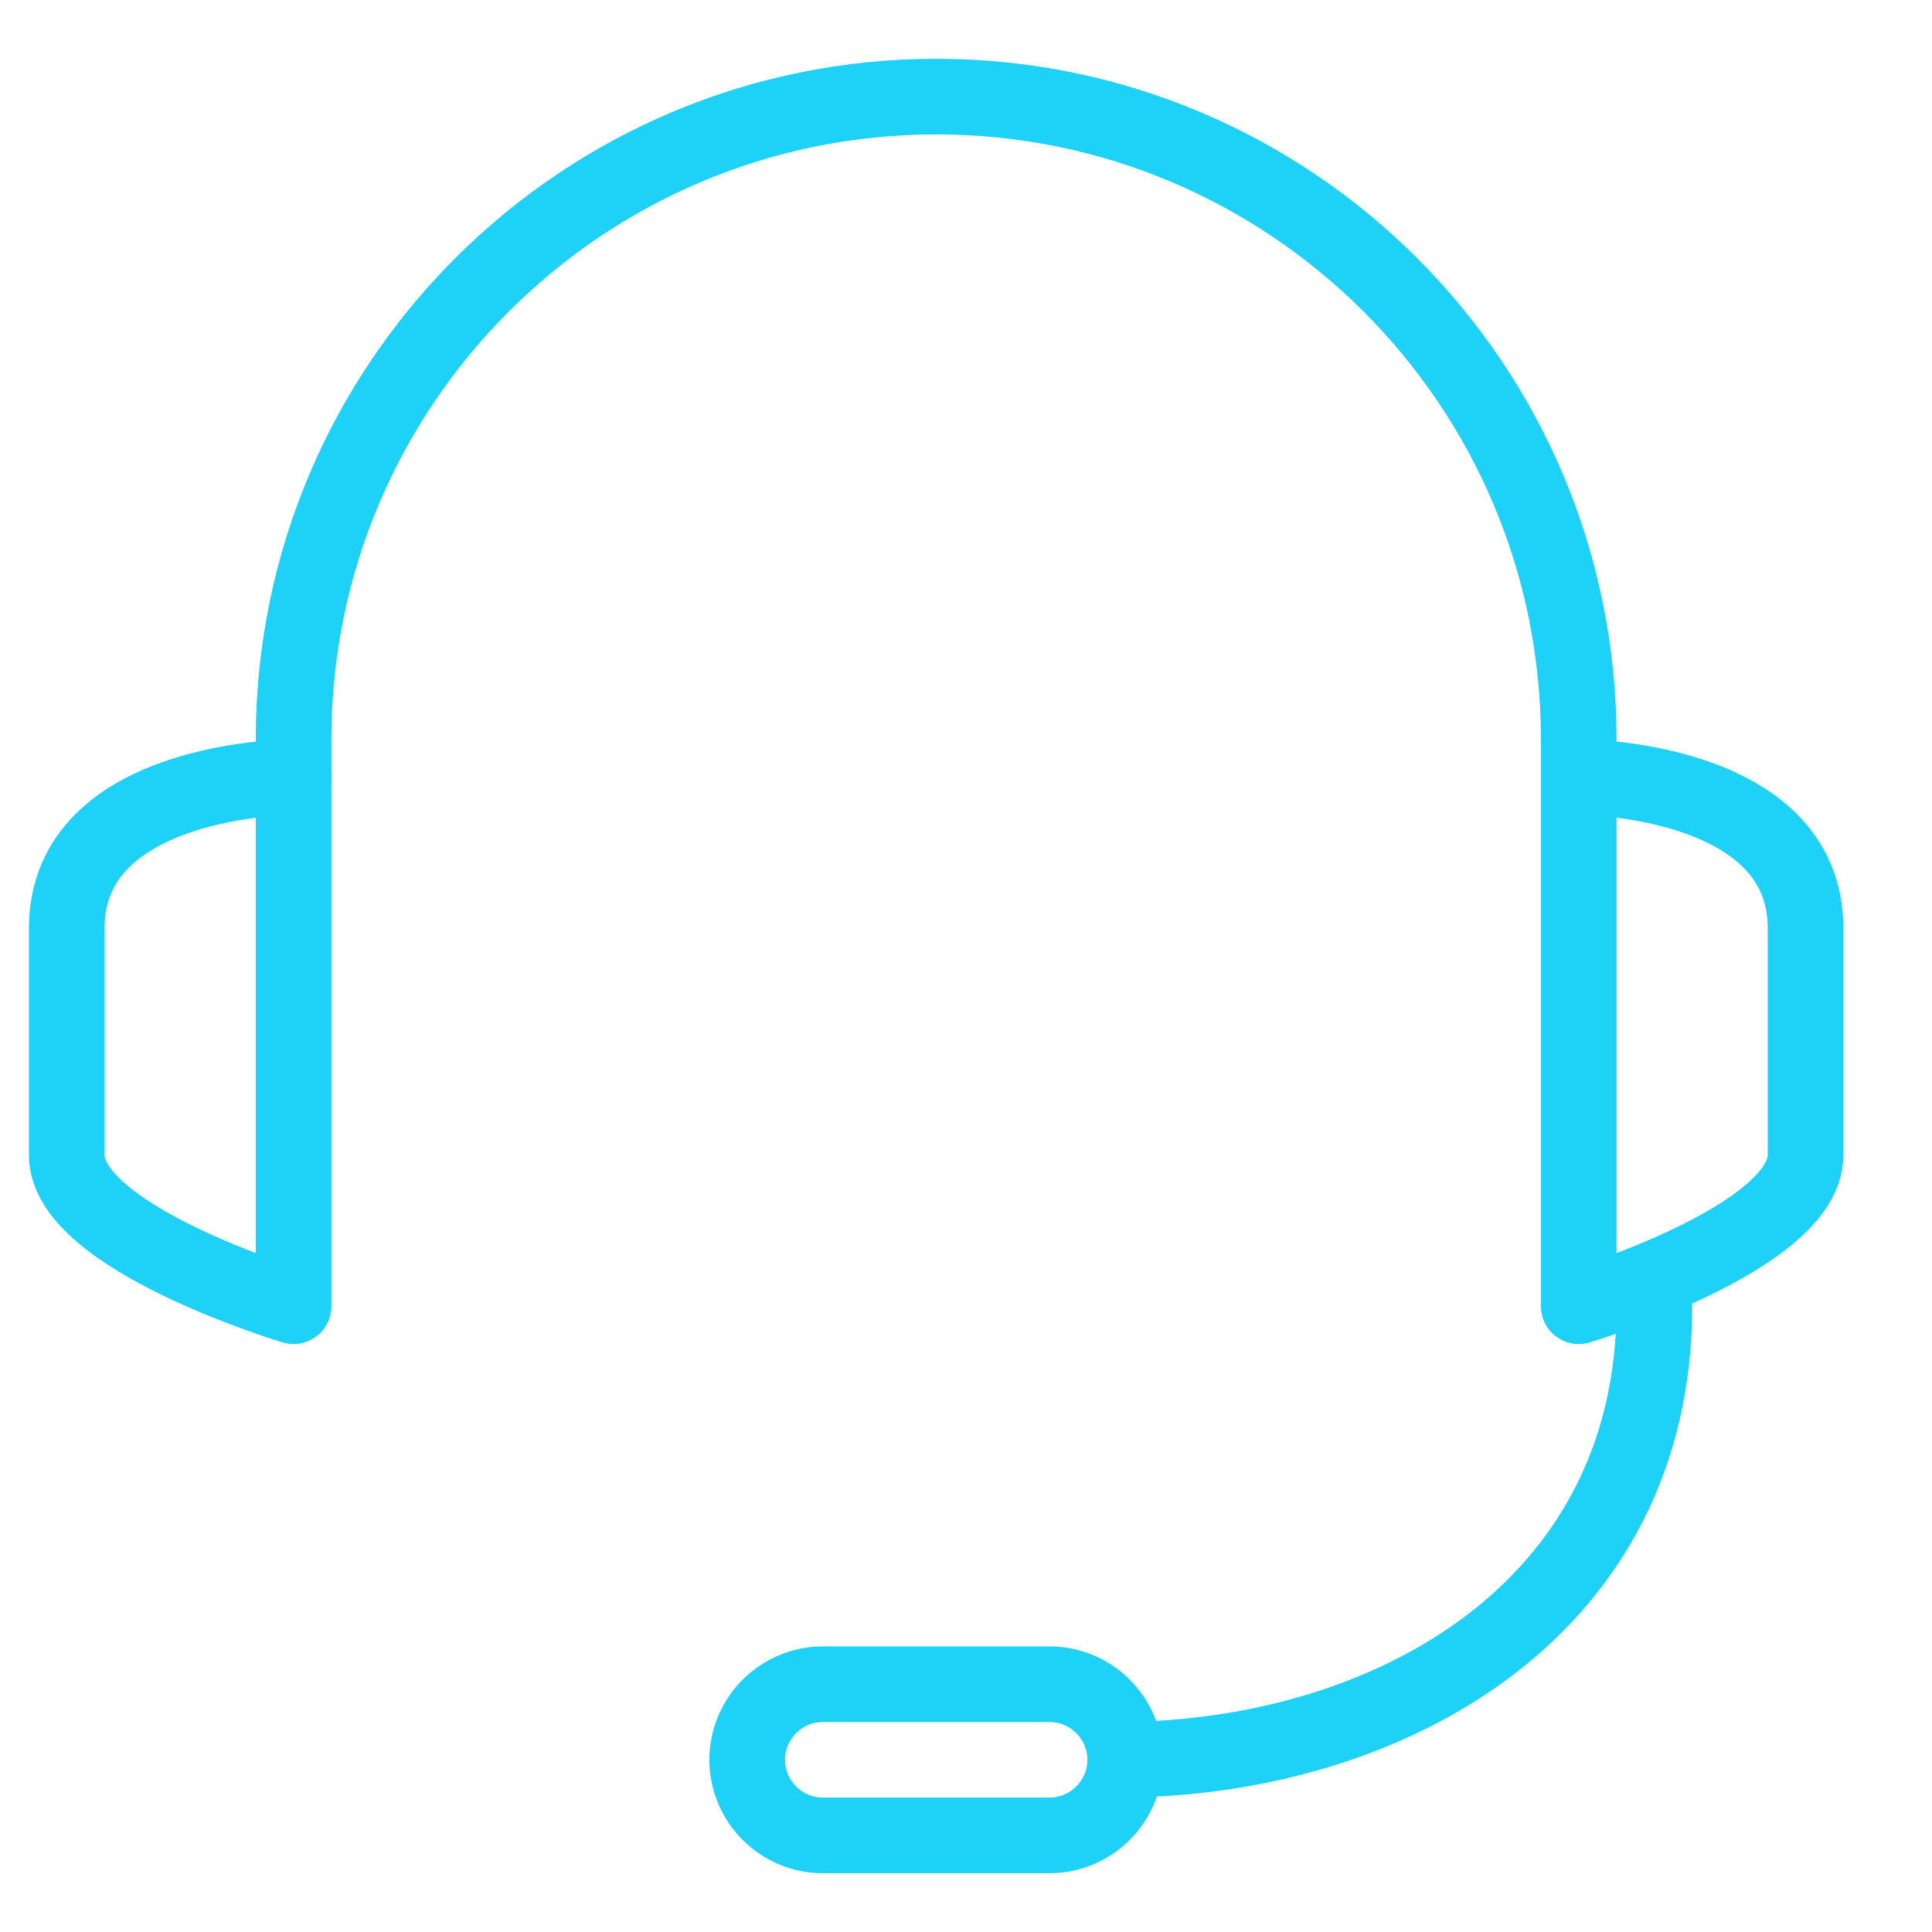
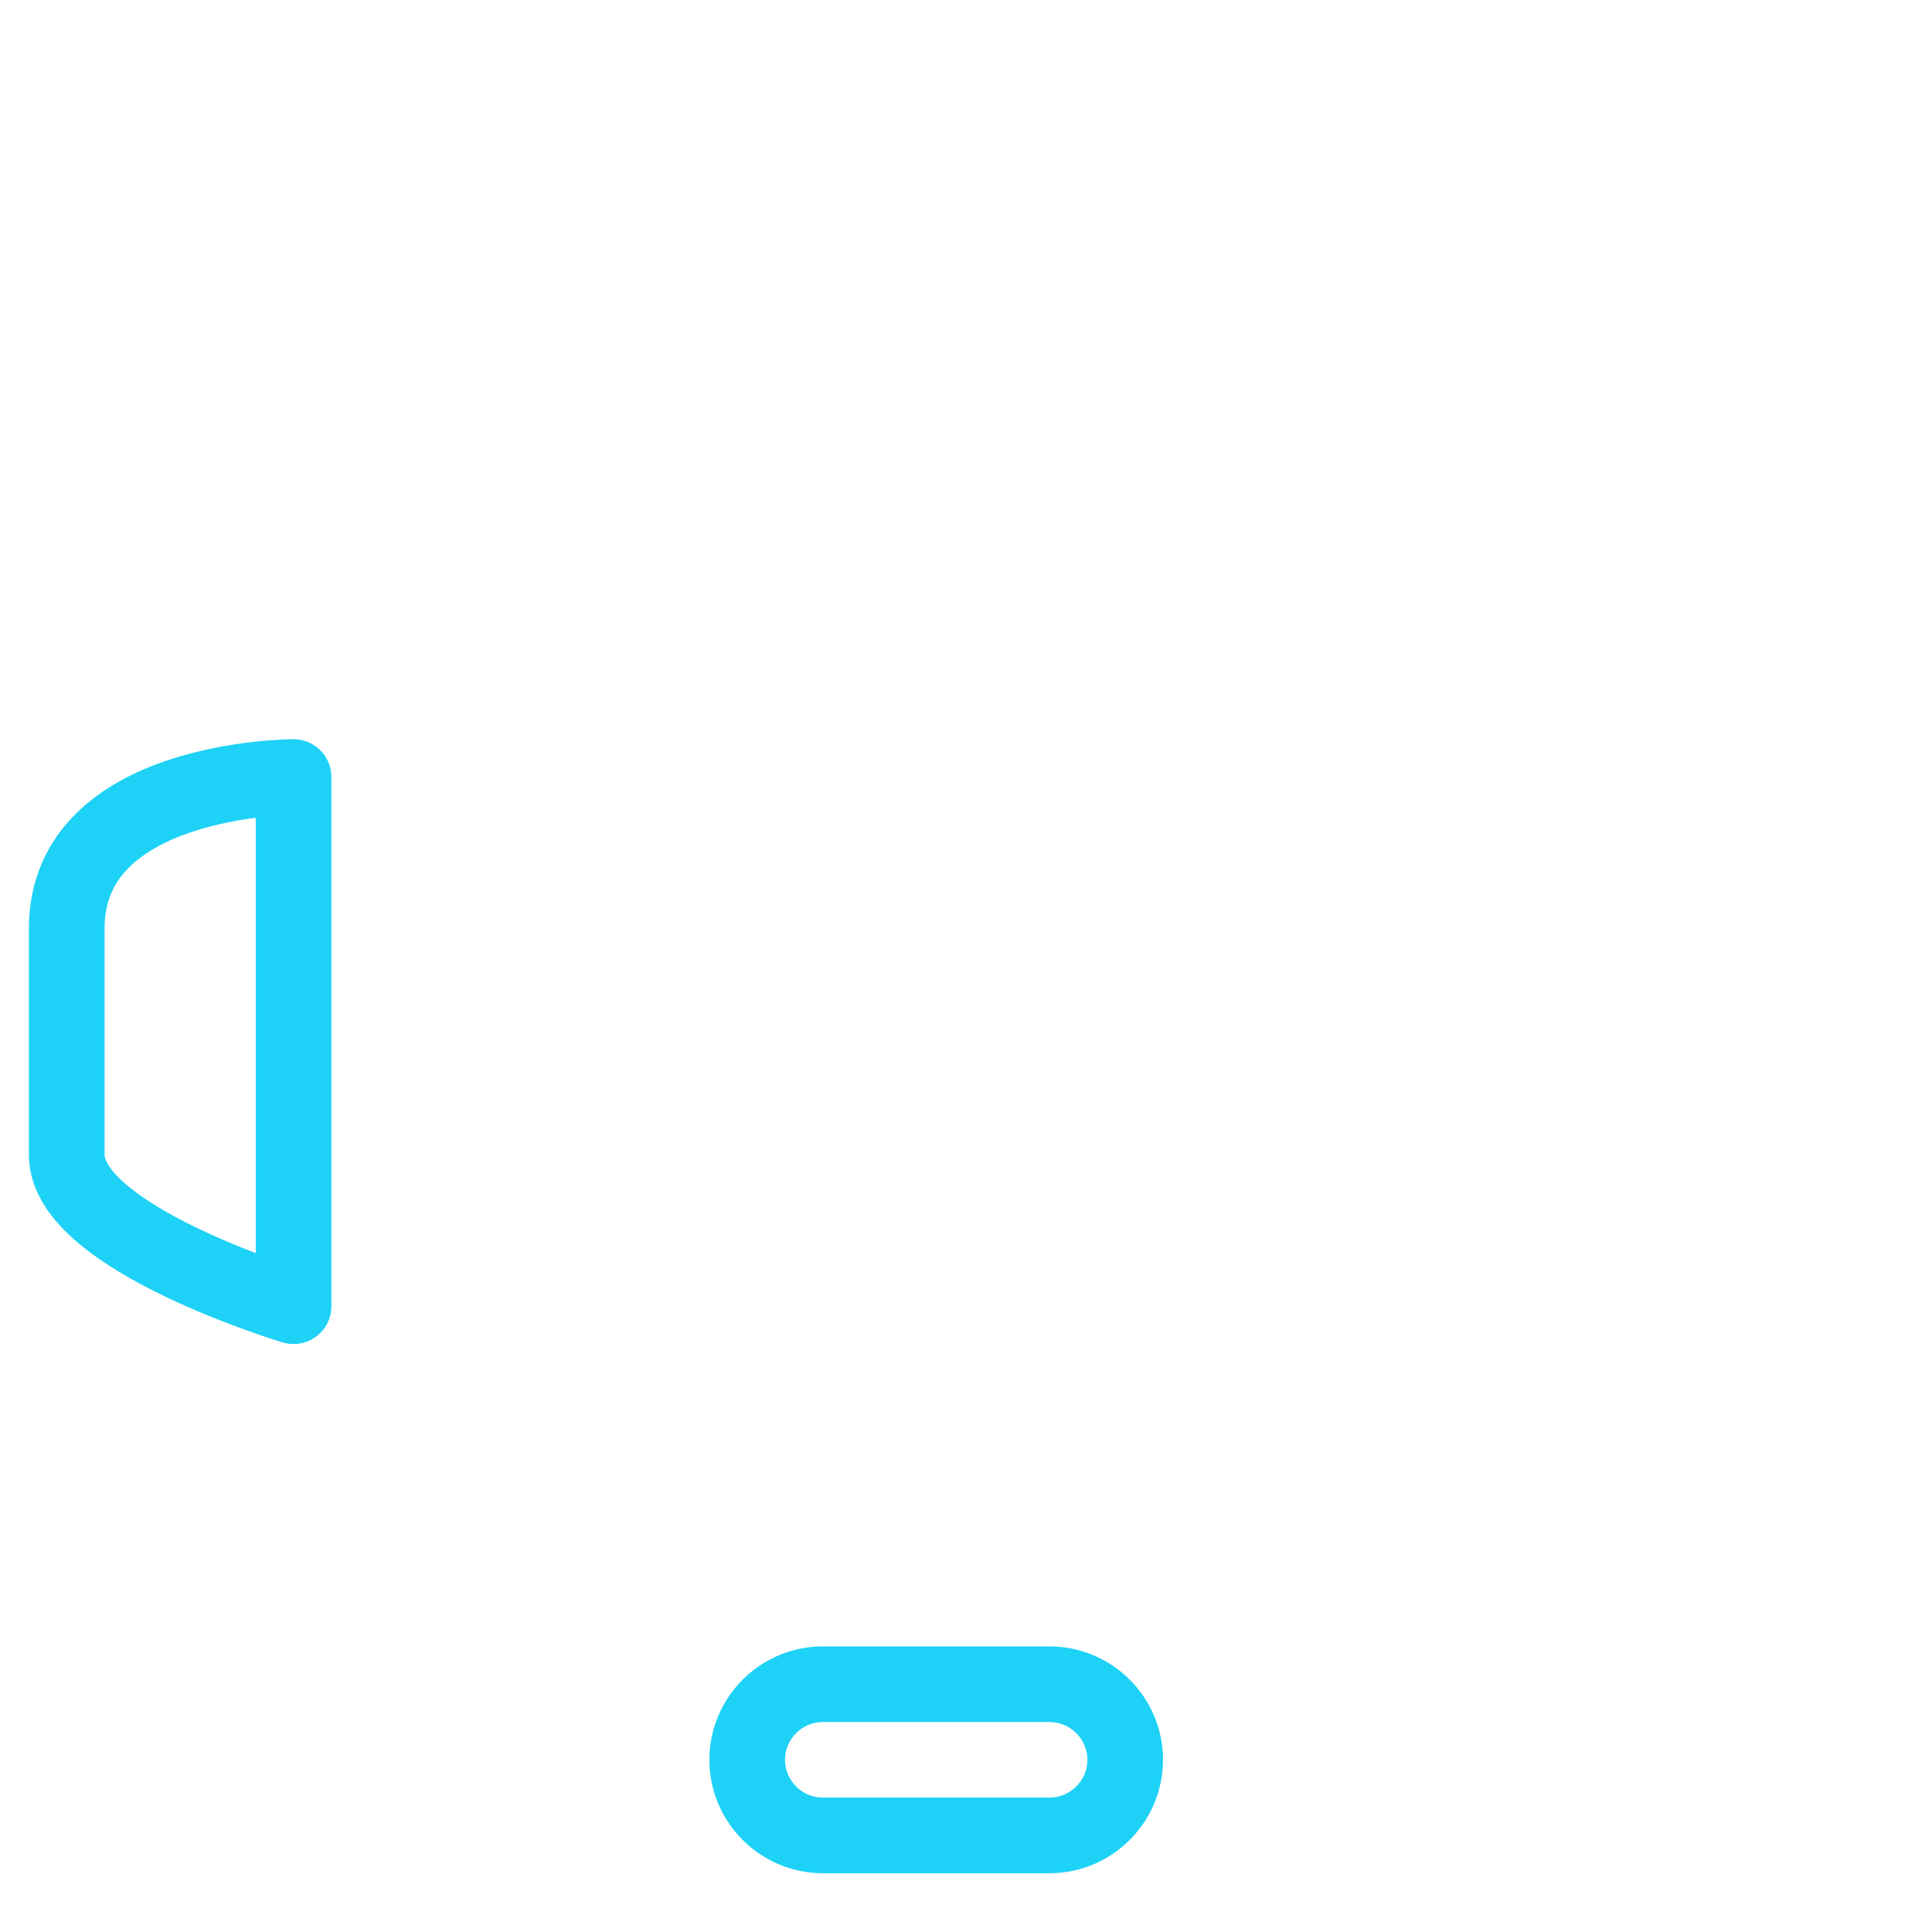
<svg xmlns="http://www.w3.org/2000/svg" width="20" height="20" viewBox="0 0 20 20" fill="none">
  <path d="M3.039 13.522C3.039 13.522 0.691 12.818 0.691 11.957V9.609C0.691 8.044 3.039 8.044 3.039 8.044V13.522Z" stroke="#1DD2F6" stroke-width="0.783" stroke-linecap="round" stroke-linejoin="round" />
-   <path d="M16.343 13.522C16.343 13.522 18.691 12.817 18.691 11.957V9.609C18.691 8.043 16.343 8.043 16.343 8.043V13.522Z" stroke="#1DD2F6" stroke-width="0.783" stroke-linecap="round" stroke-linejoin="round" />
-   <path d="M17.126 13.522C17.126 16.652 14.403 18.186 11.648 18.217" stroke="#1DD2F6" stroke-width="0.783" stroke-linecap="round" stroke-linejoin="round" />
  <path d="M10.865 19H8.517C8.087 19 7.735 18.648 7.735 18.217C7.735 17.787 8.087 17.435 8.517 17.435H10.865C11.296 17.435 11.648 17.787 11.648 18.217C11.648 18.648 11.296 19 10.865 19Z" stroke="#1DD2F6" stroke-width="0.783" stroke-linecap="round" stroke-linejoin="round" />
-   <path d="M16.343 8.044V7.652C16.343 3.982 13.362 1 9.691 1C6.021 1 3.039 3.982 3.039 7.652V8.044" stroke="#1DD2F6" stroke-width="0.783" stroke-linecap="round" stroke-linejoin="round" />
</svg>